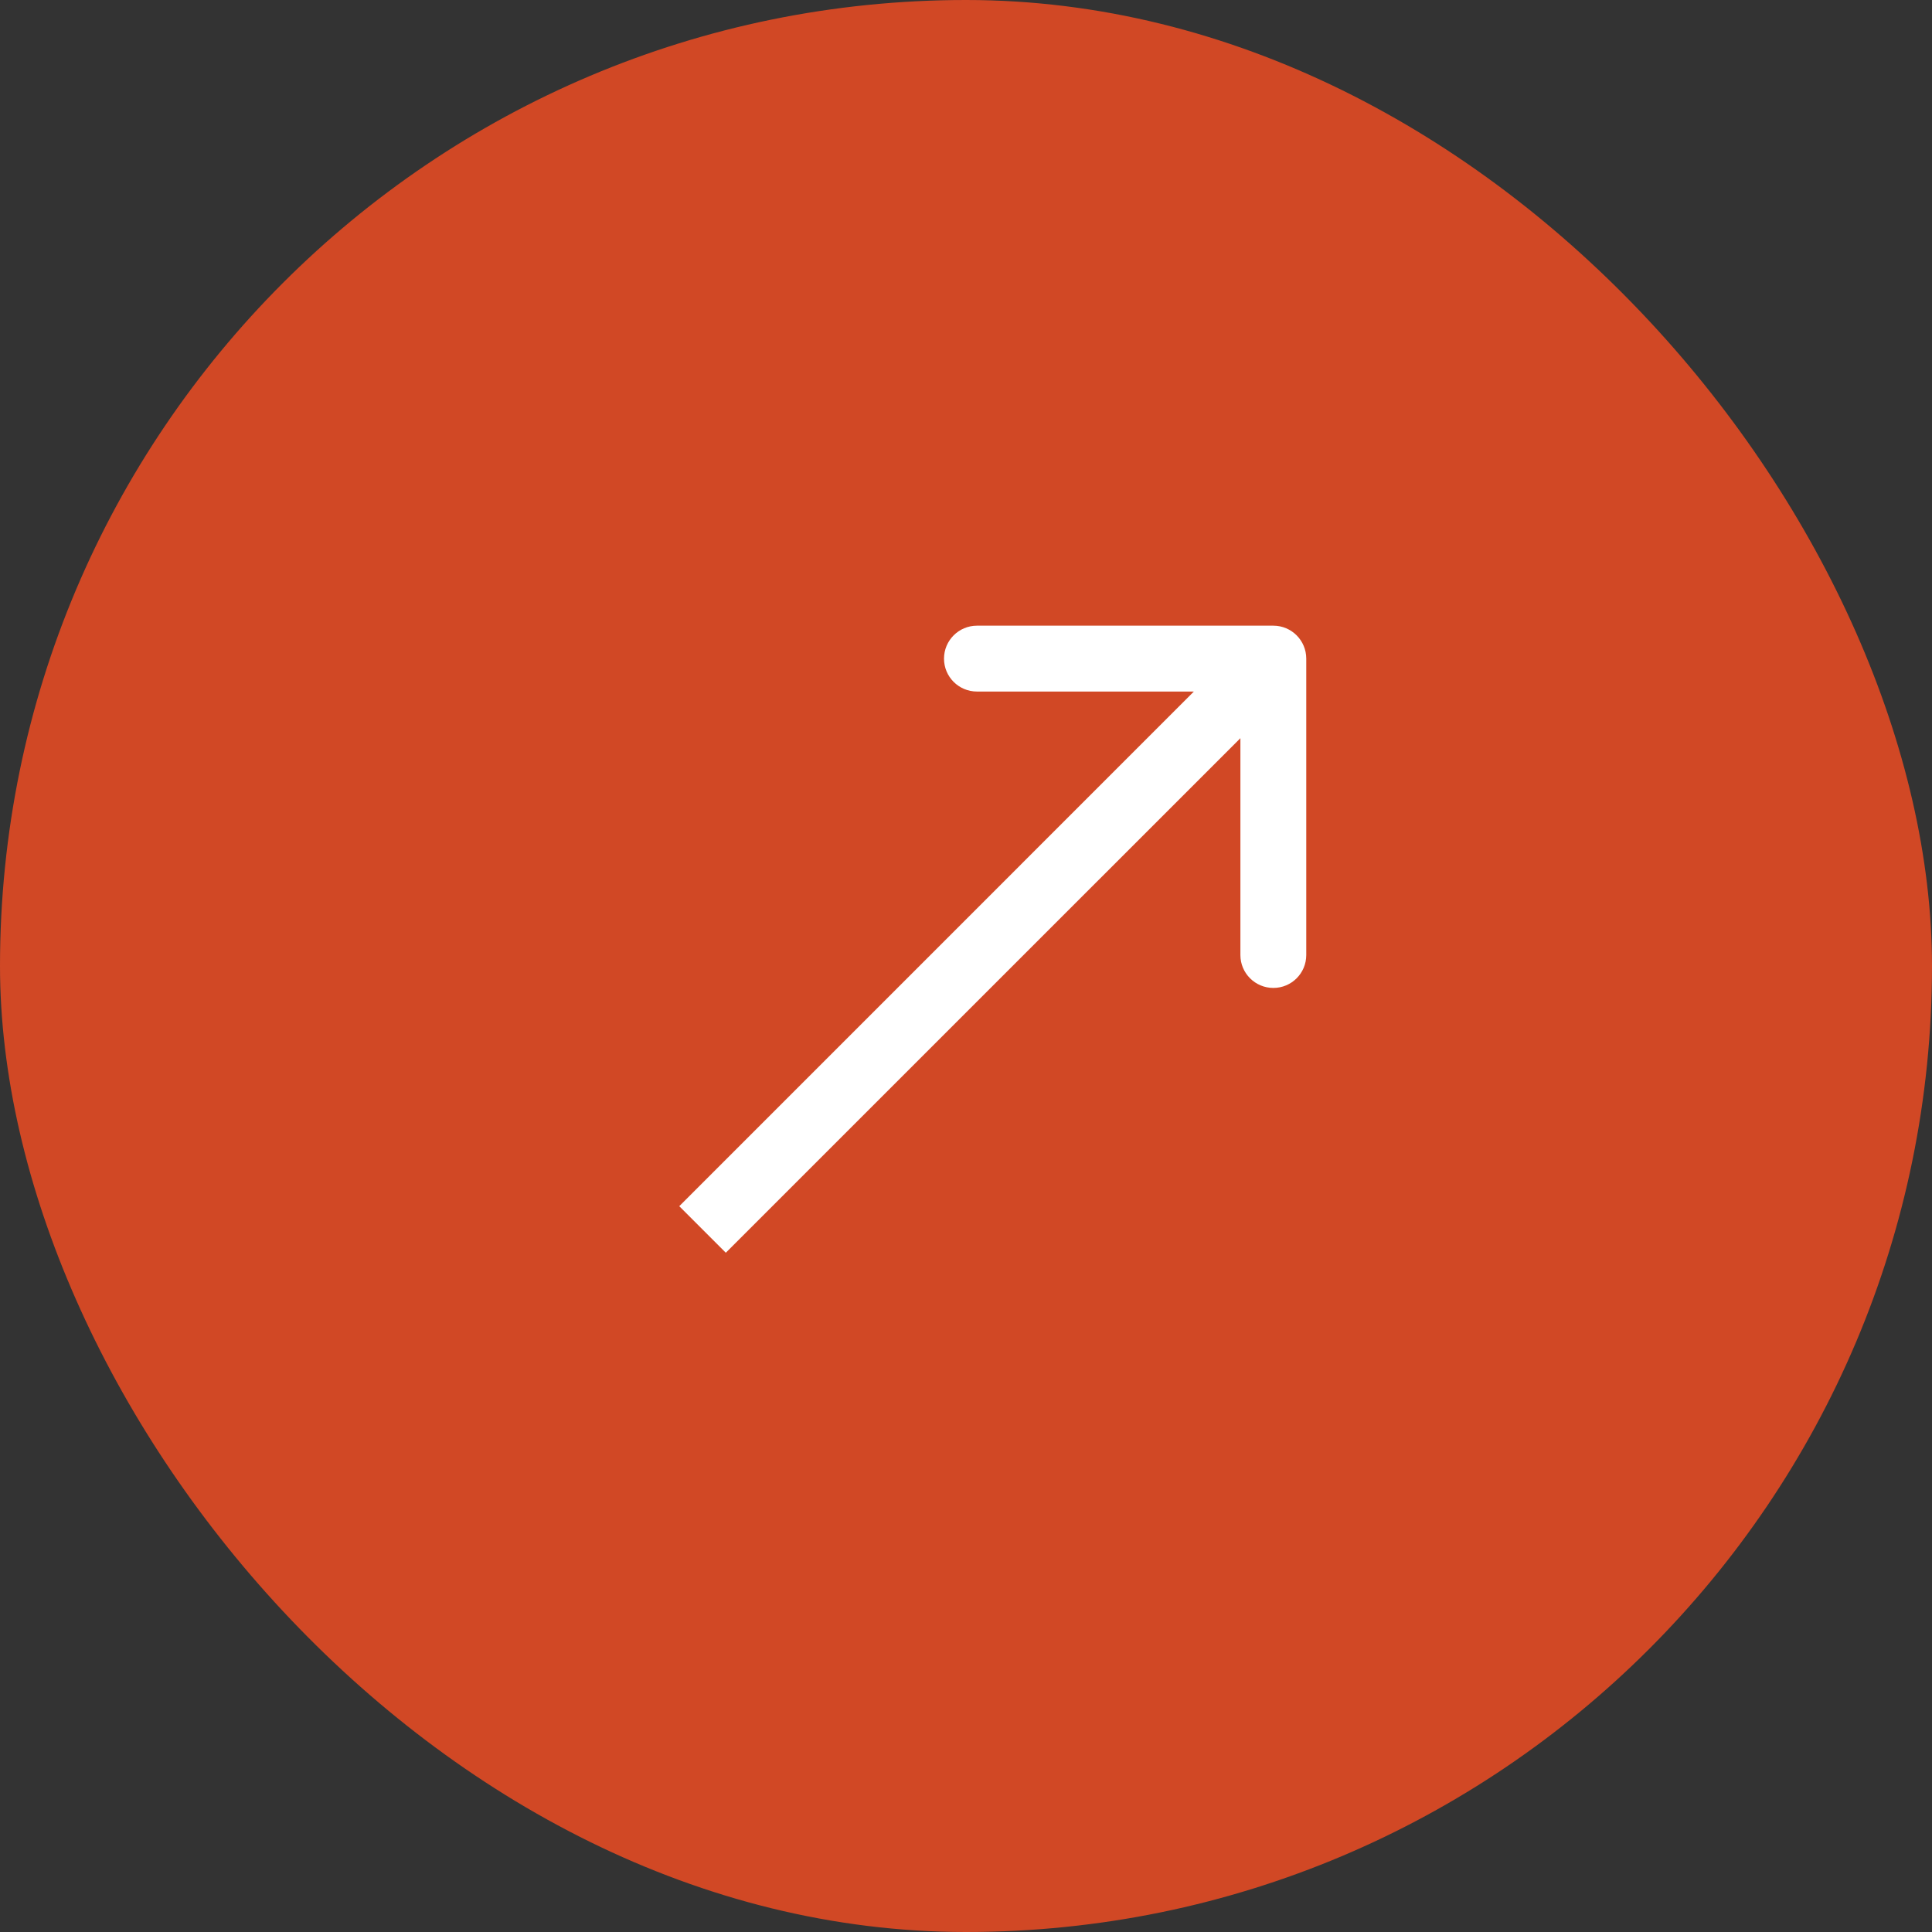
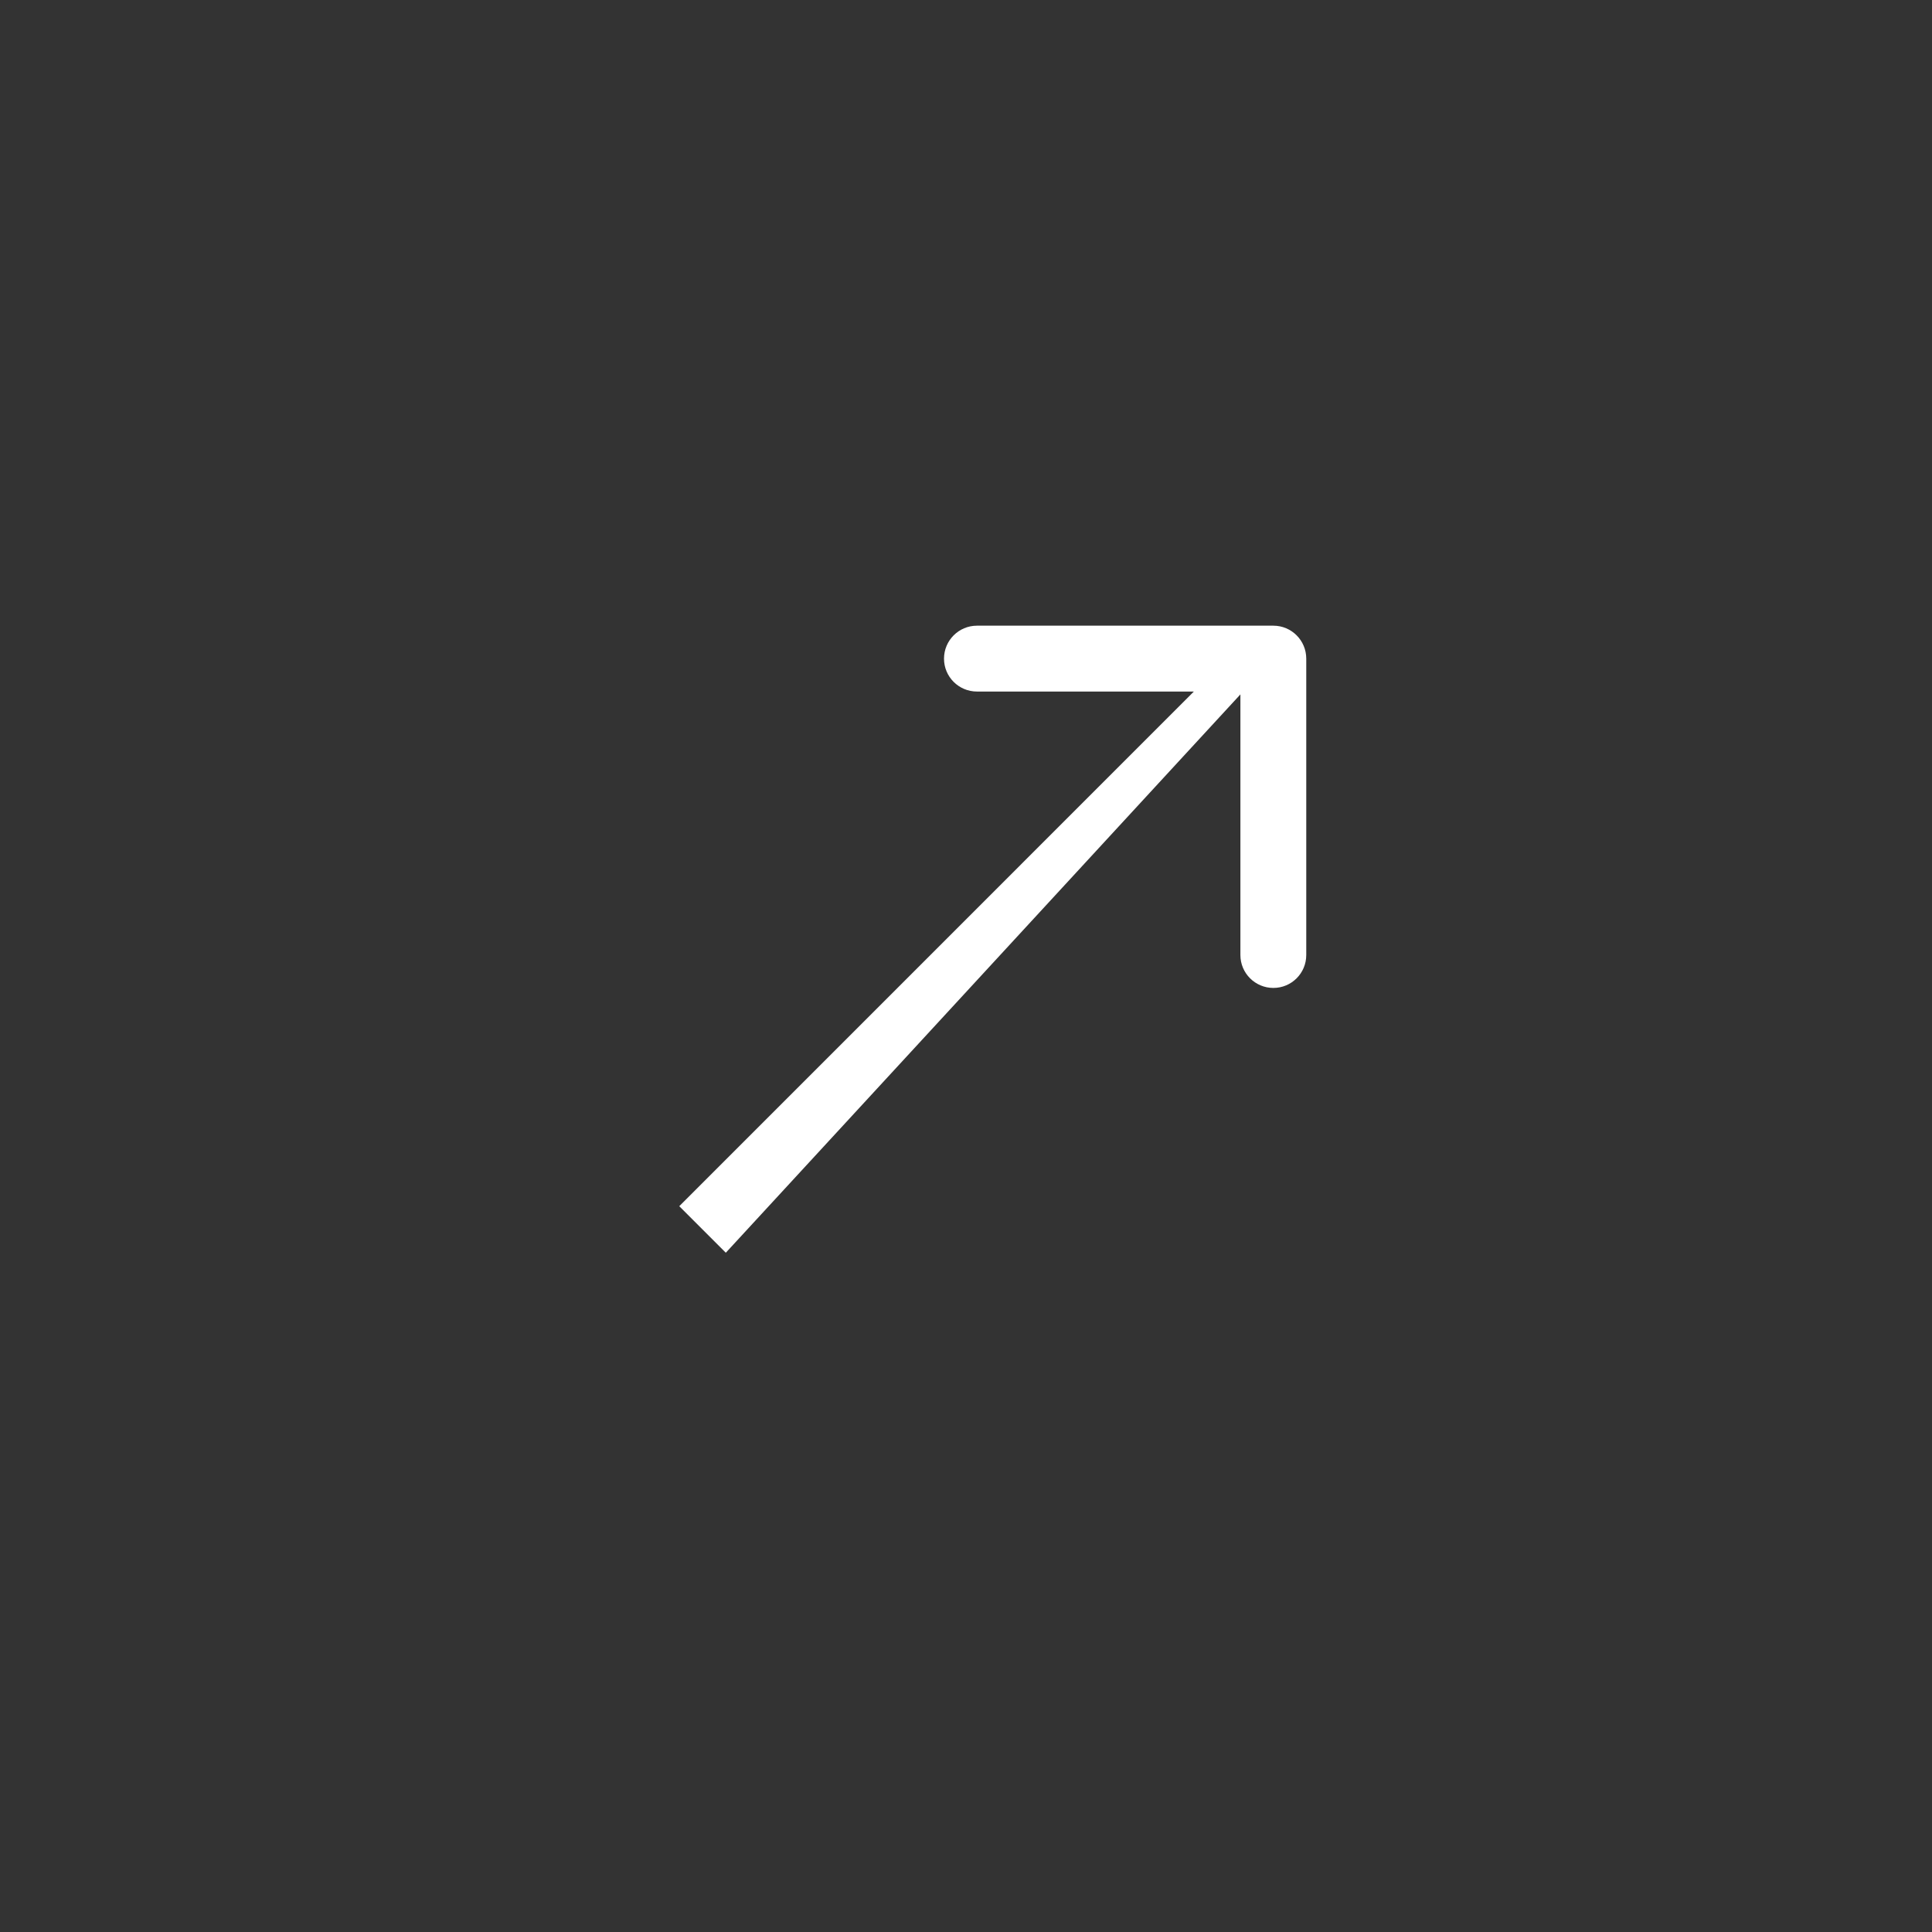
<svg xmlns="http://www.w3.org/2000/svg" width="34" height="34" viewBox="0 0 34 34" fill="none">
  <rect x="0" y="0" width="34" height="34" fill="#333333" stroke="none" />
-   <rect width="34" height="34" rx="17" fill="#D14825" />
-   <path d="M22.988 11.591C22.988 11.271 22.729 11.011 22.409 11.011H17.193C16.873 11.011 16.613 11.271 16.613 11.591C16.613 11.911 16.873 12.17 17.193 12.17H21.829V16.807C21.829 17.127 22.089 17.386 22.409 17.386C22.729 17.386 22.988 17.127 22.988 16.807V11.591ZM12.363 21.636L12.773 22.046L22.819 12.001L22.409 11.591L21.999 11.181L11.954 21.227L12.363 21.636Z" fill="white" />
+   <path d="M22.988 11.591C22.988 11.271 22.729 11.011 22.409 11.011H17.193C16.873 11.011 16.613 11.271 16.613 11.591C16.613 11.911 16.873 12.17 17.193 12.17H21.829V16.807C21.829 17.127 22.089 17.386 22.409 17.386C22.729 17.386 22.988 17.127 22.988 16.807V11.591ZM12.363 21.636L12.773 22.046L22.409 11.591L21.999 11.181L11.954 21.227L12.363 21.636Z" fill="white" />
</svg>